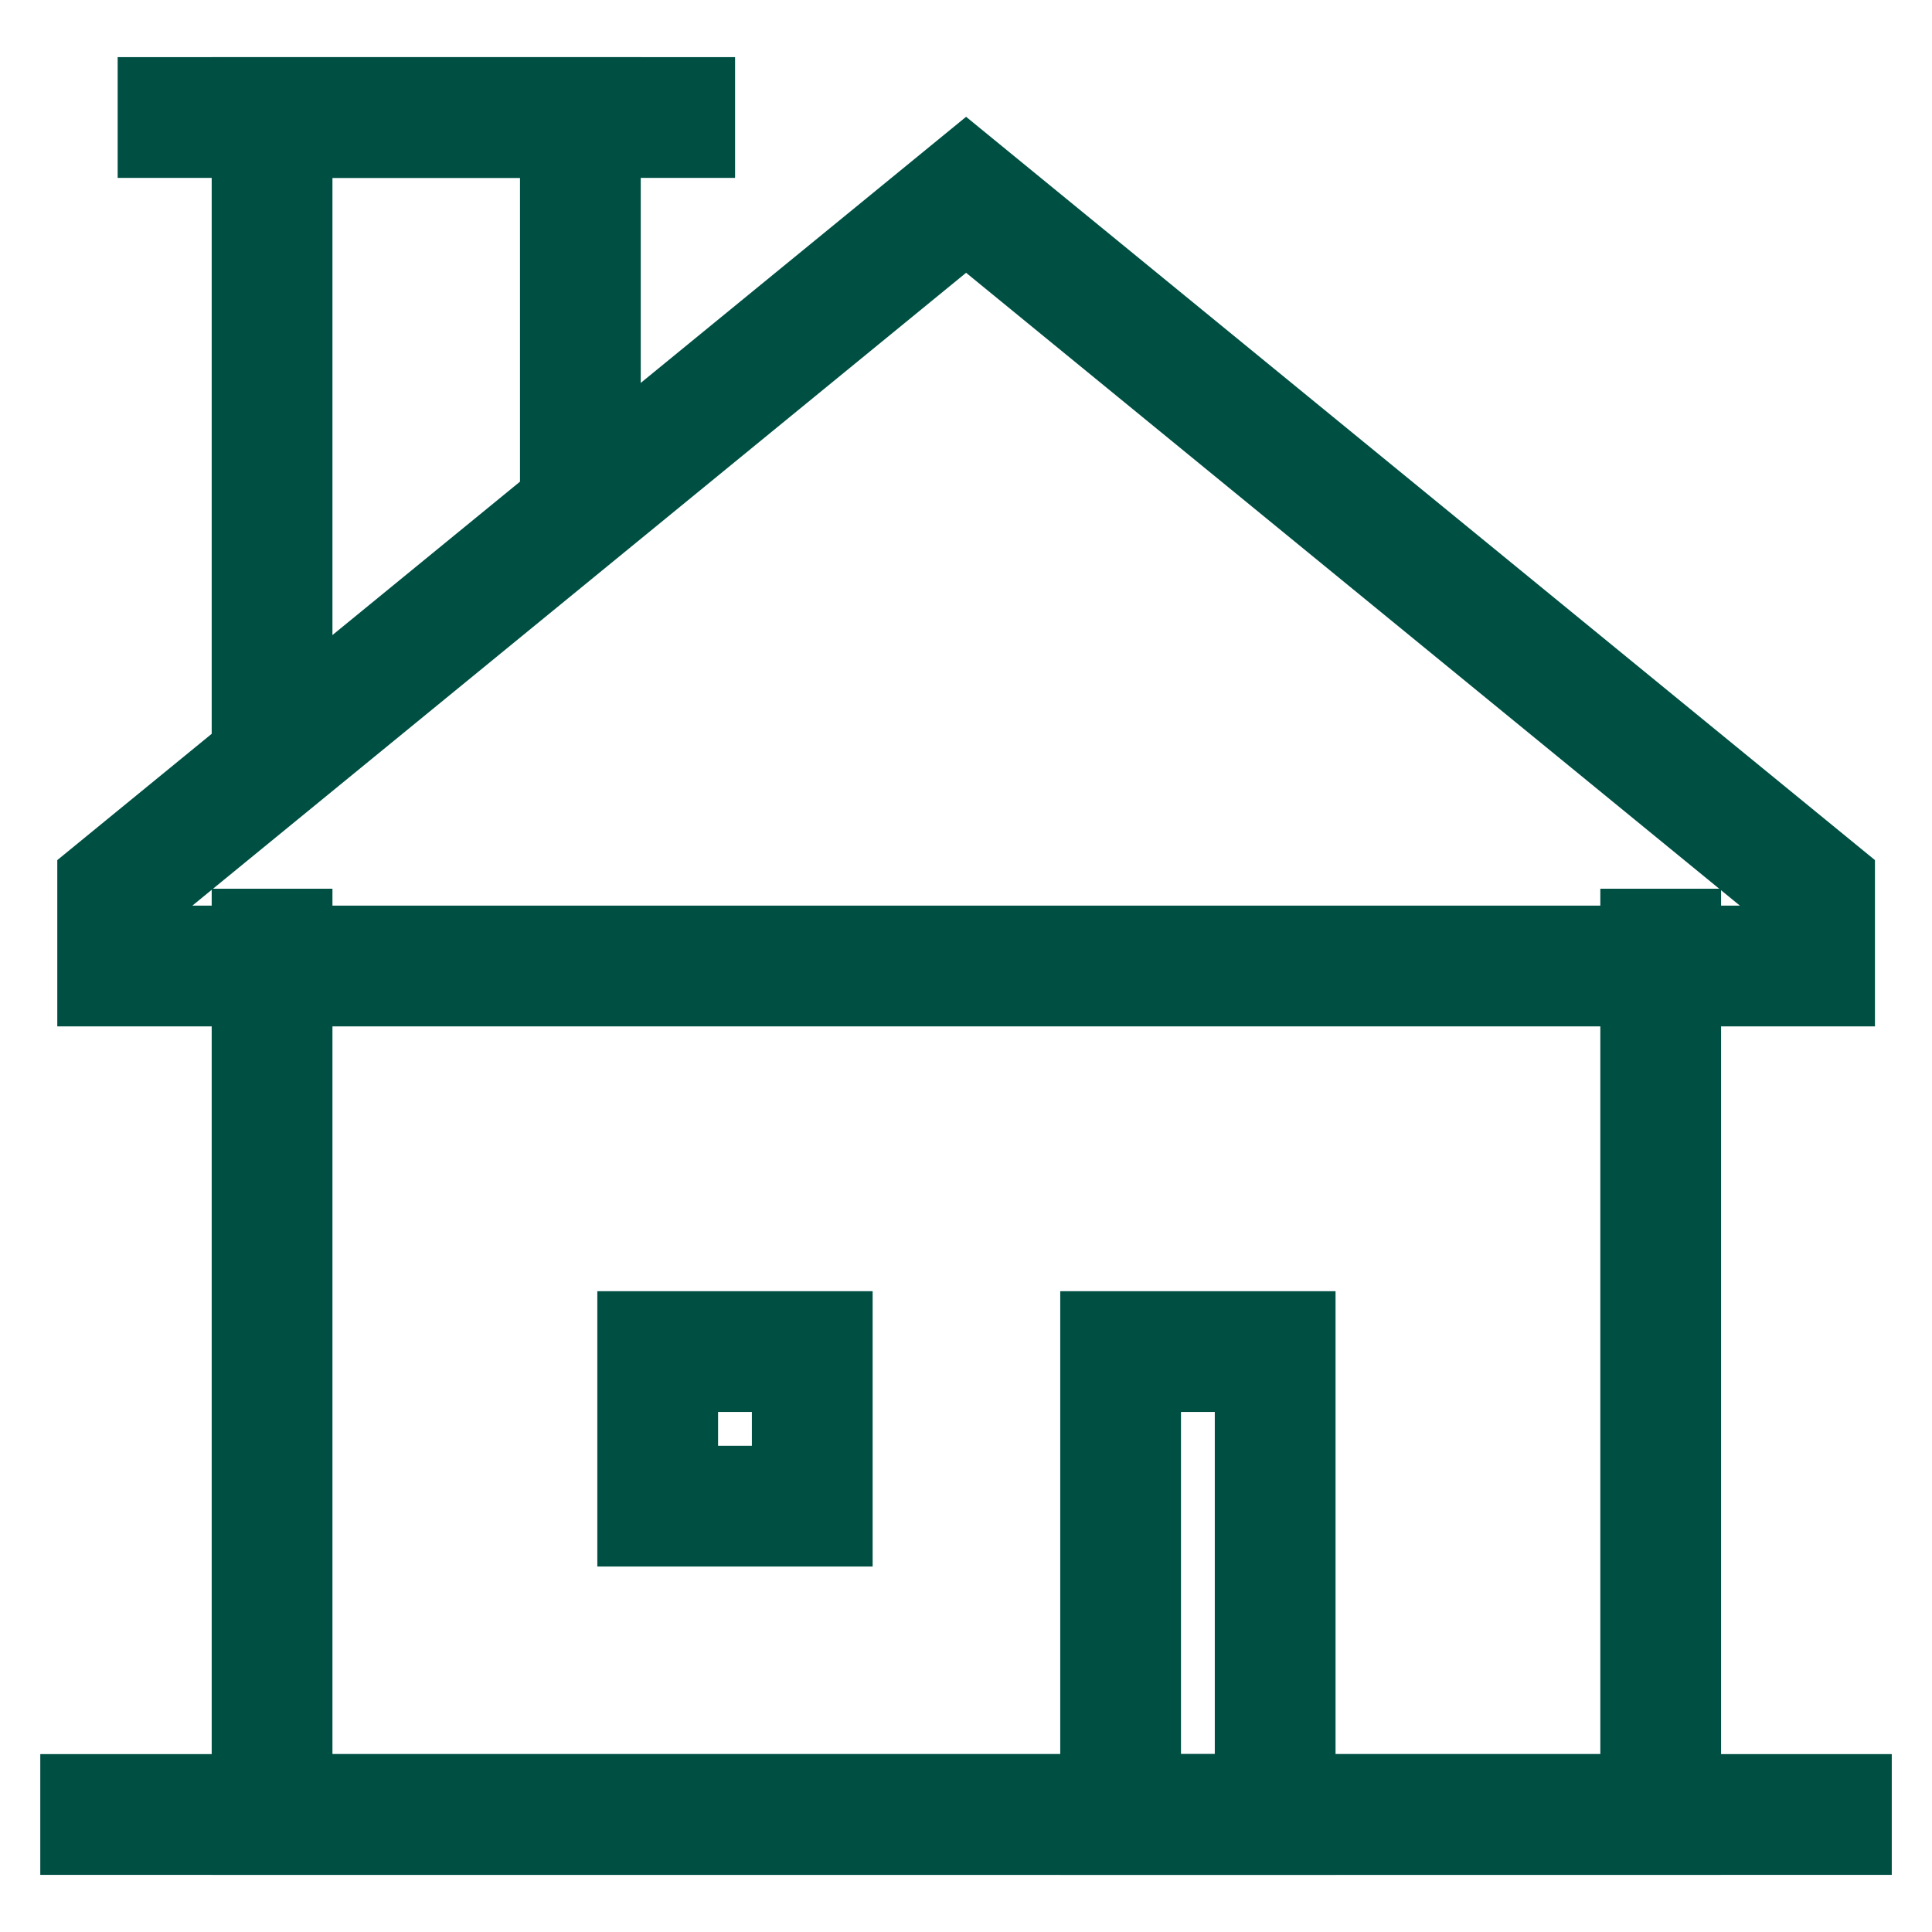
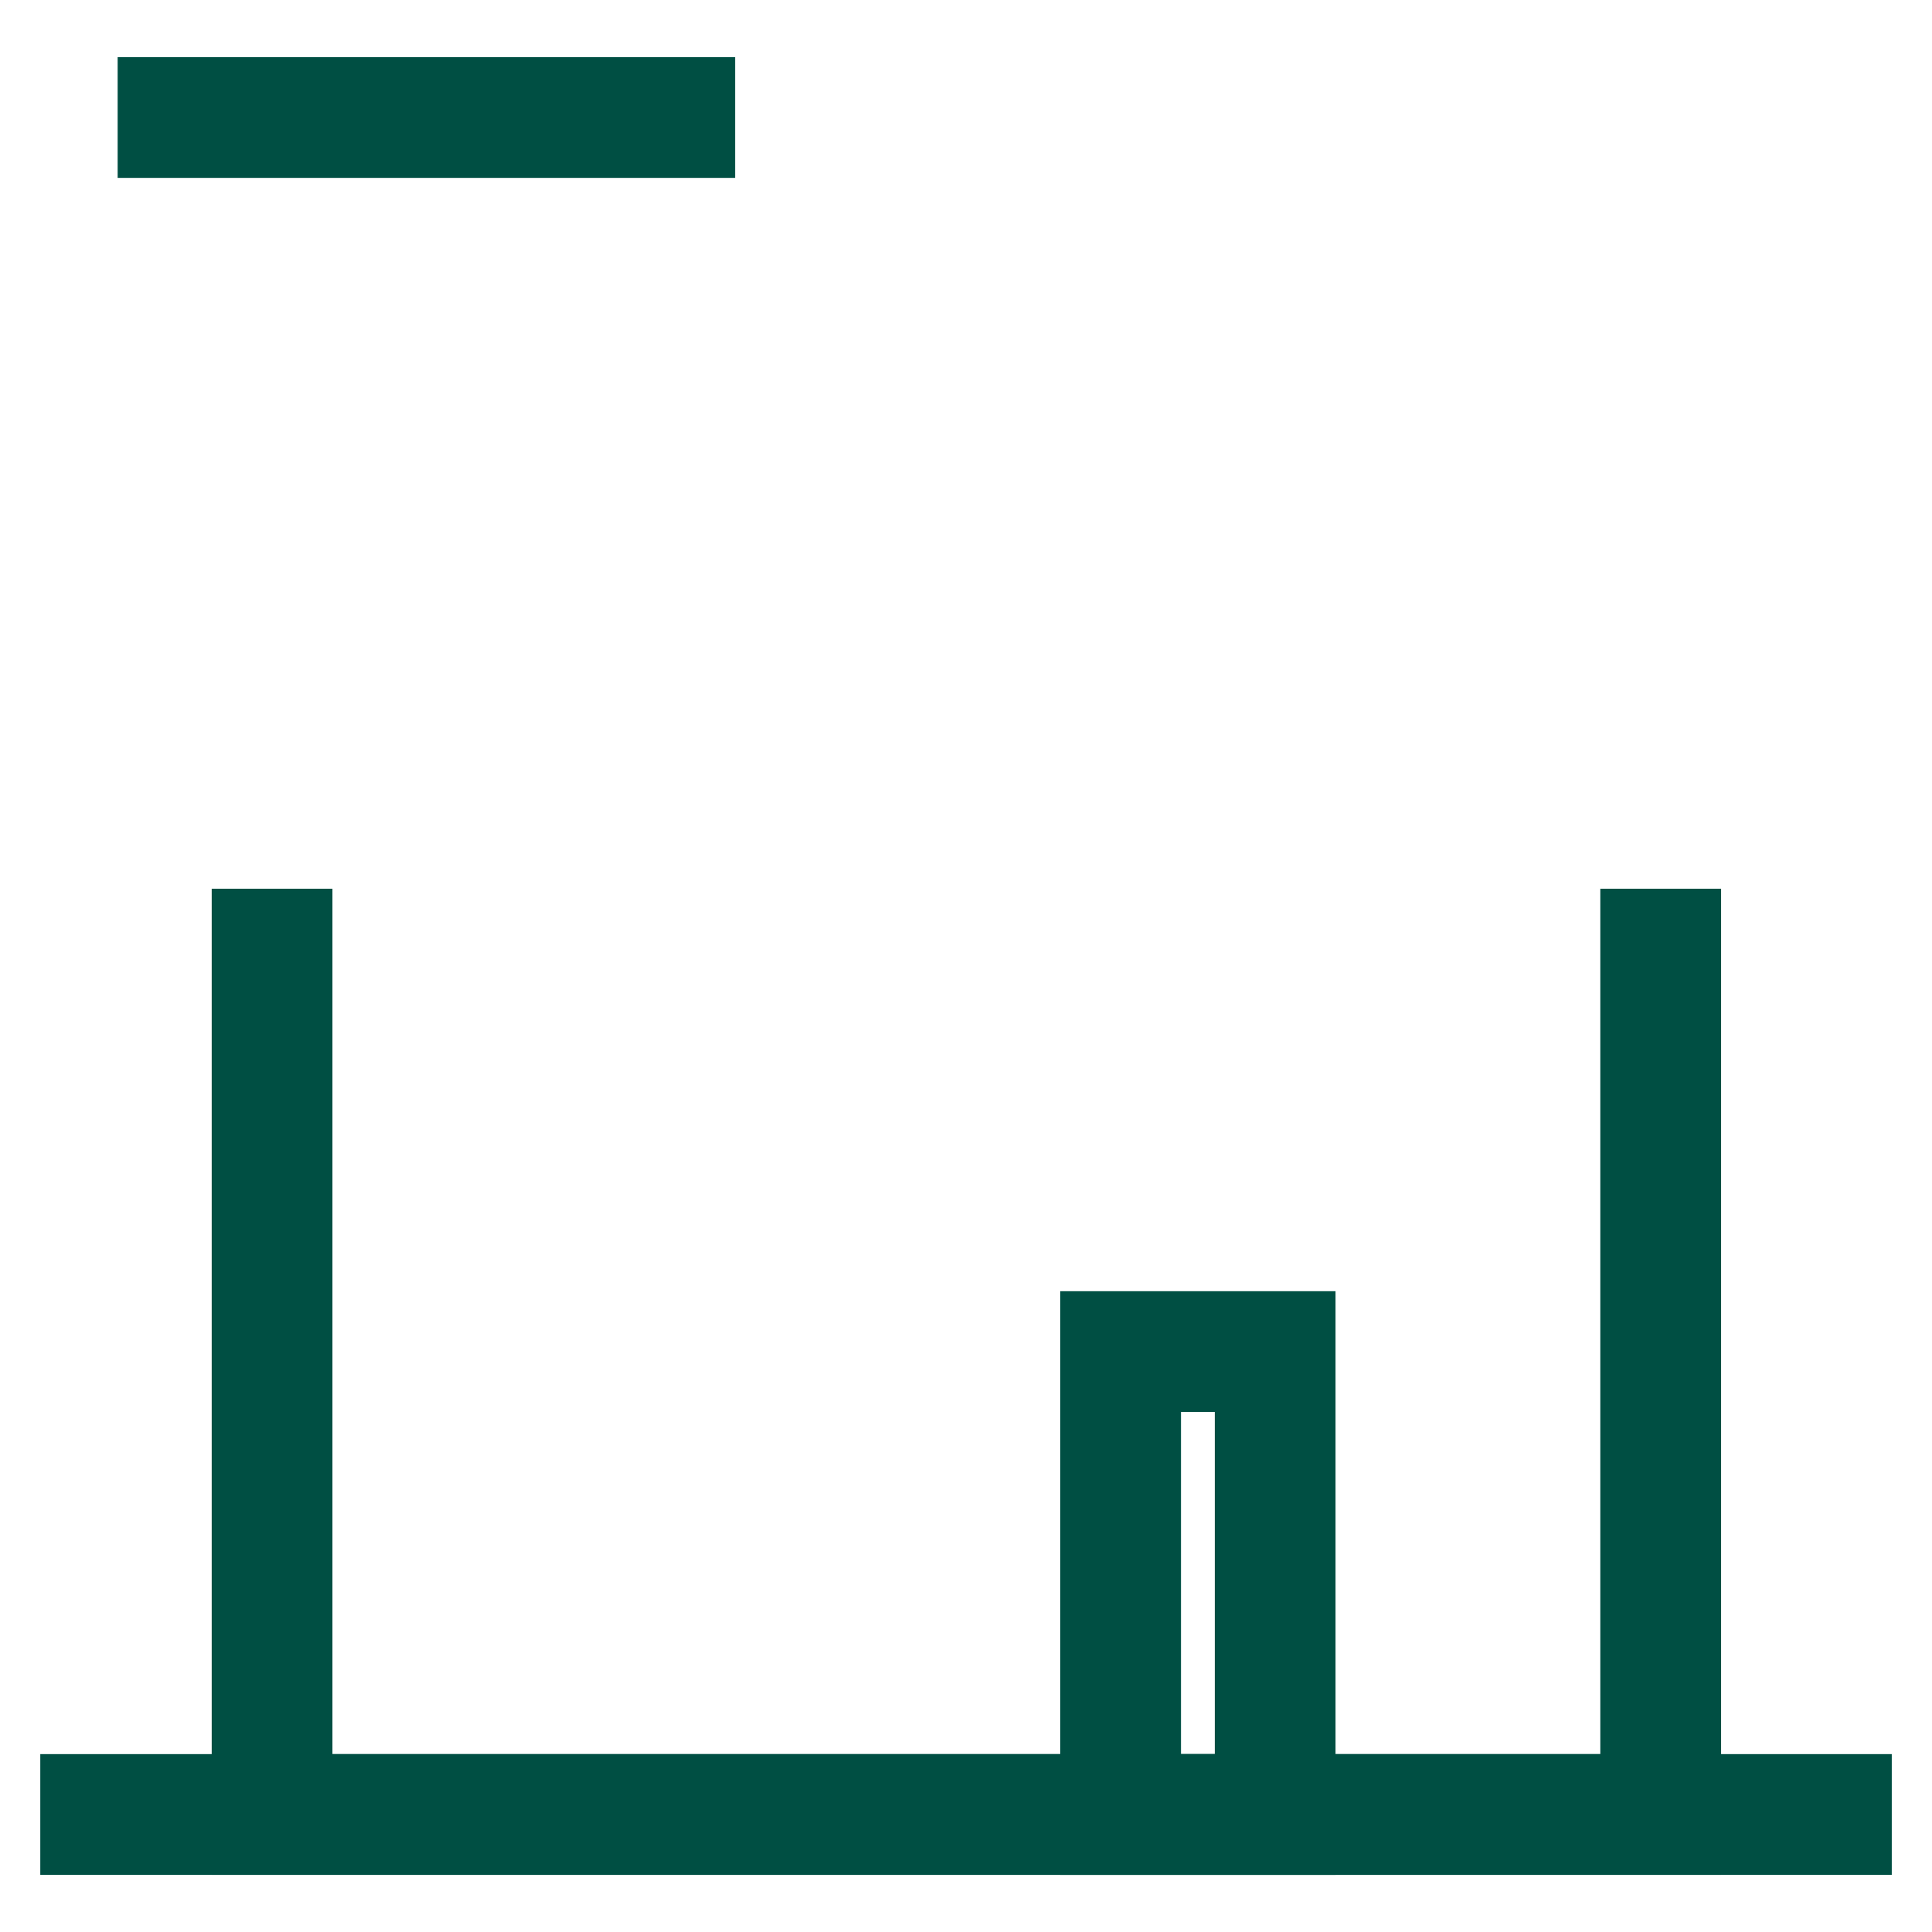
<svg xmlns="http://www.w3.org/2000/svg" width="40" height="40" viewBox="0 0 40 40" fill="none">
  <path d="M34.383 18.4V37.567H5.633V18.4" stroke="#004F43" stroke-width="2.5" stroke-miterlimit="10" />
-   <path d="M37.569 18.4L20.002 4.033L2.436 18.4V20H37.569V18.4Z" stroke="#004F43" stroke-width="2.5" stroke-miterlimit="10" />
  <path d="M26.401 27.983H23.201V37.567H26.401V27.983Z" stroke="#004F43" stroke-width="2.5" stroke-miterlimit="10" />
-   <path d="M16.817 27.983H13.617V31.183H16.817V27.983Z" stroke="#004F43" stroke-width="2.5" stroke-miterlimit="10" />
  <path d="M39.167 37.567H0.834" stroke="#004F43" stroke-width="2.5" stroke-miterlimit="10" />
-   <path d="M5.633 15.783V2.433H12.016V10.566" stroke="#004F43" stroke-width="2.5" stroke-miterlimit="10" />
  <path d="M15.219 2.433H2.436" stroke="#004F43" stroke-width="2.5" stroke-miterlimit="10" />
</svg>